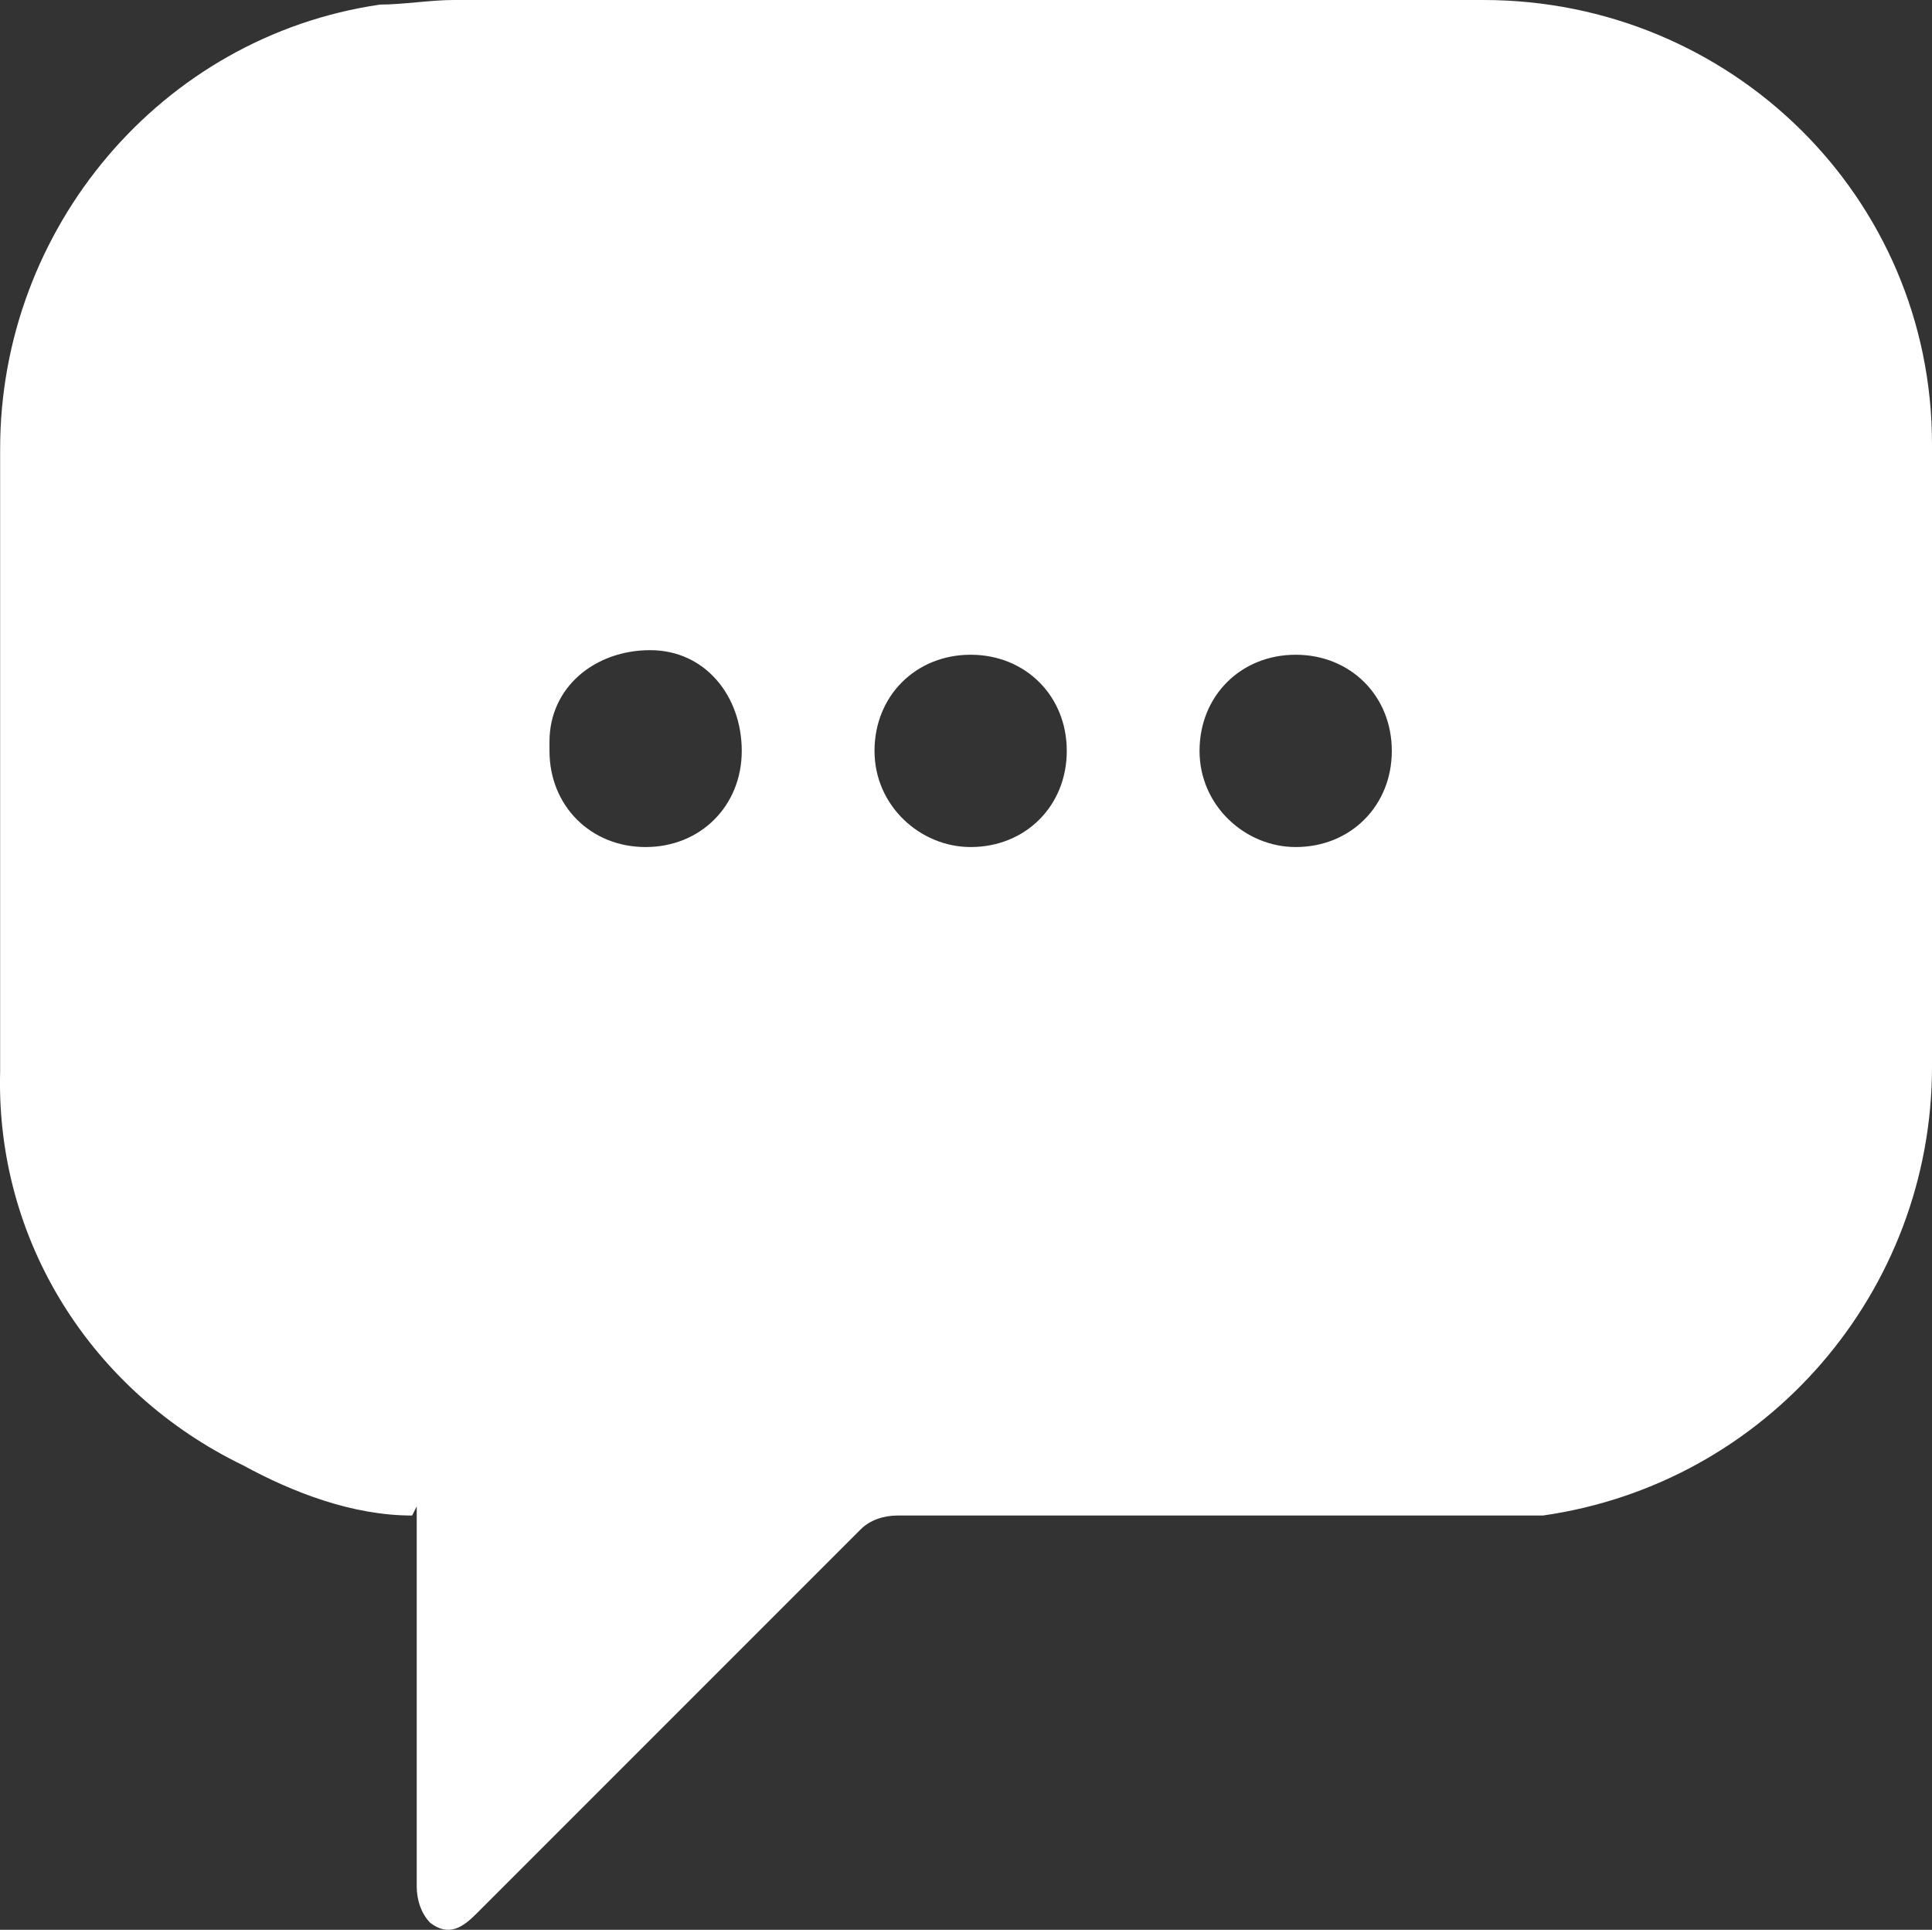
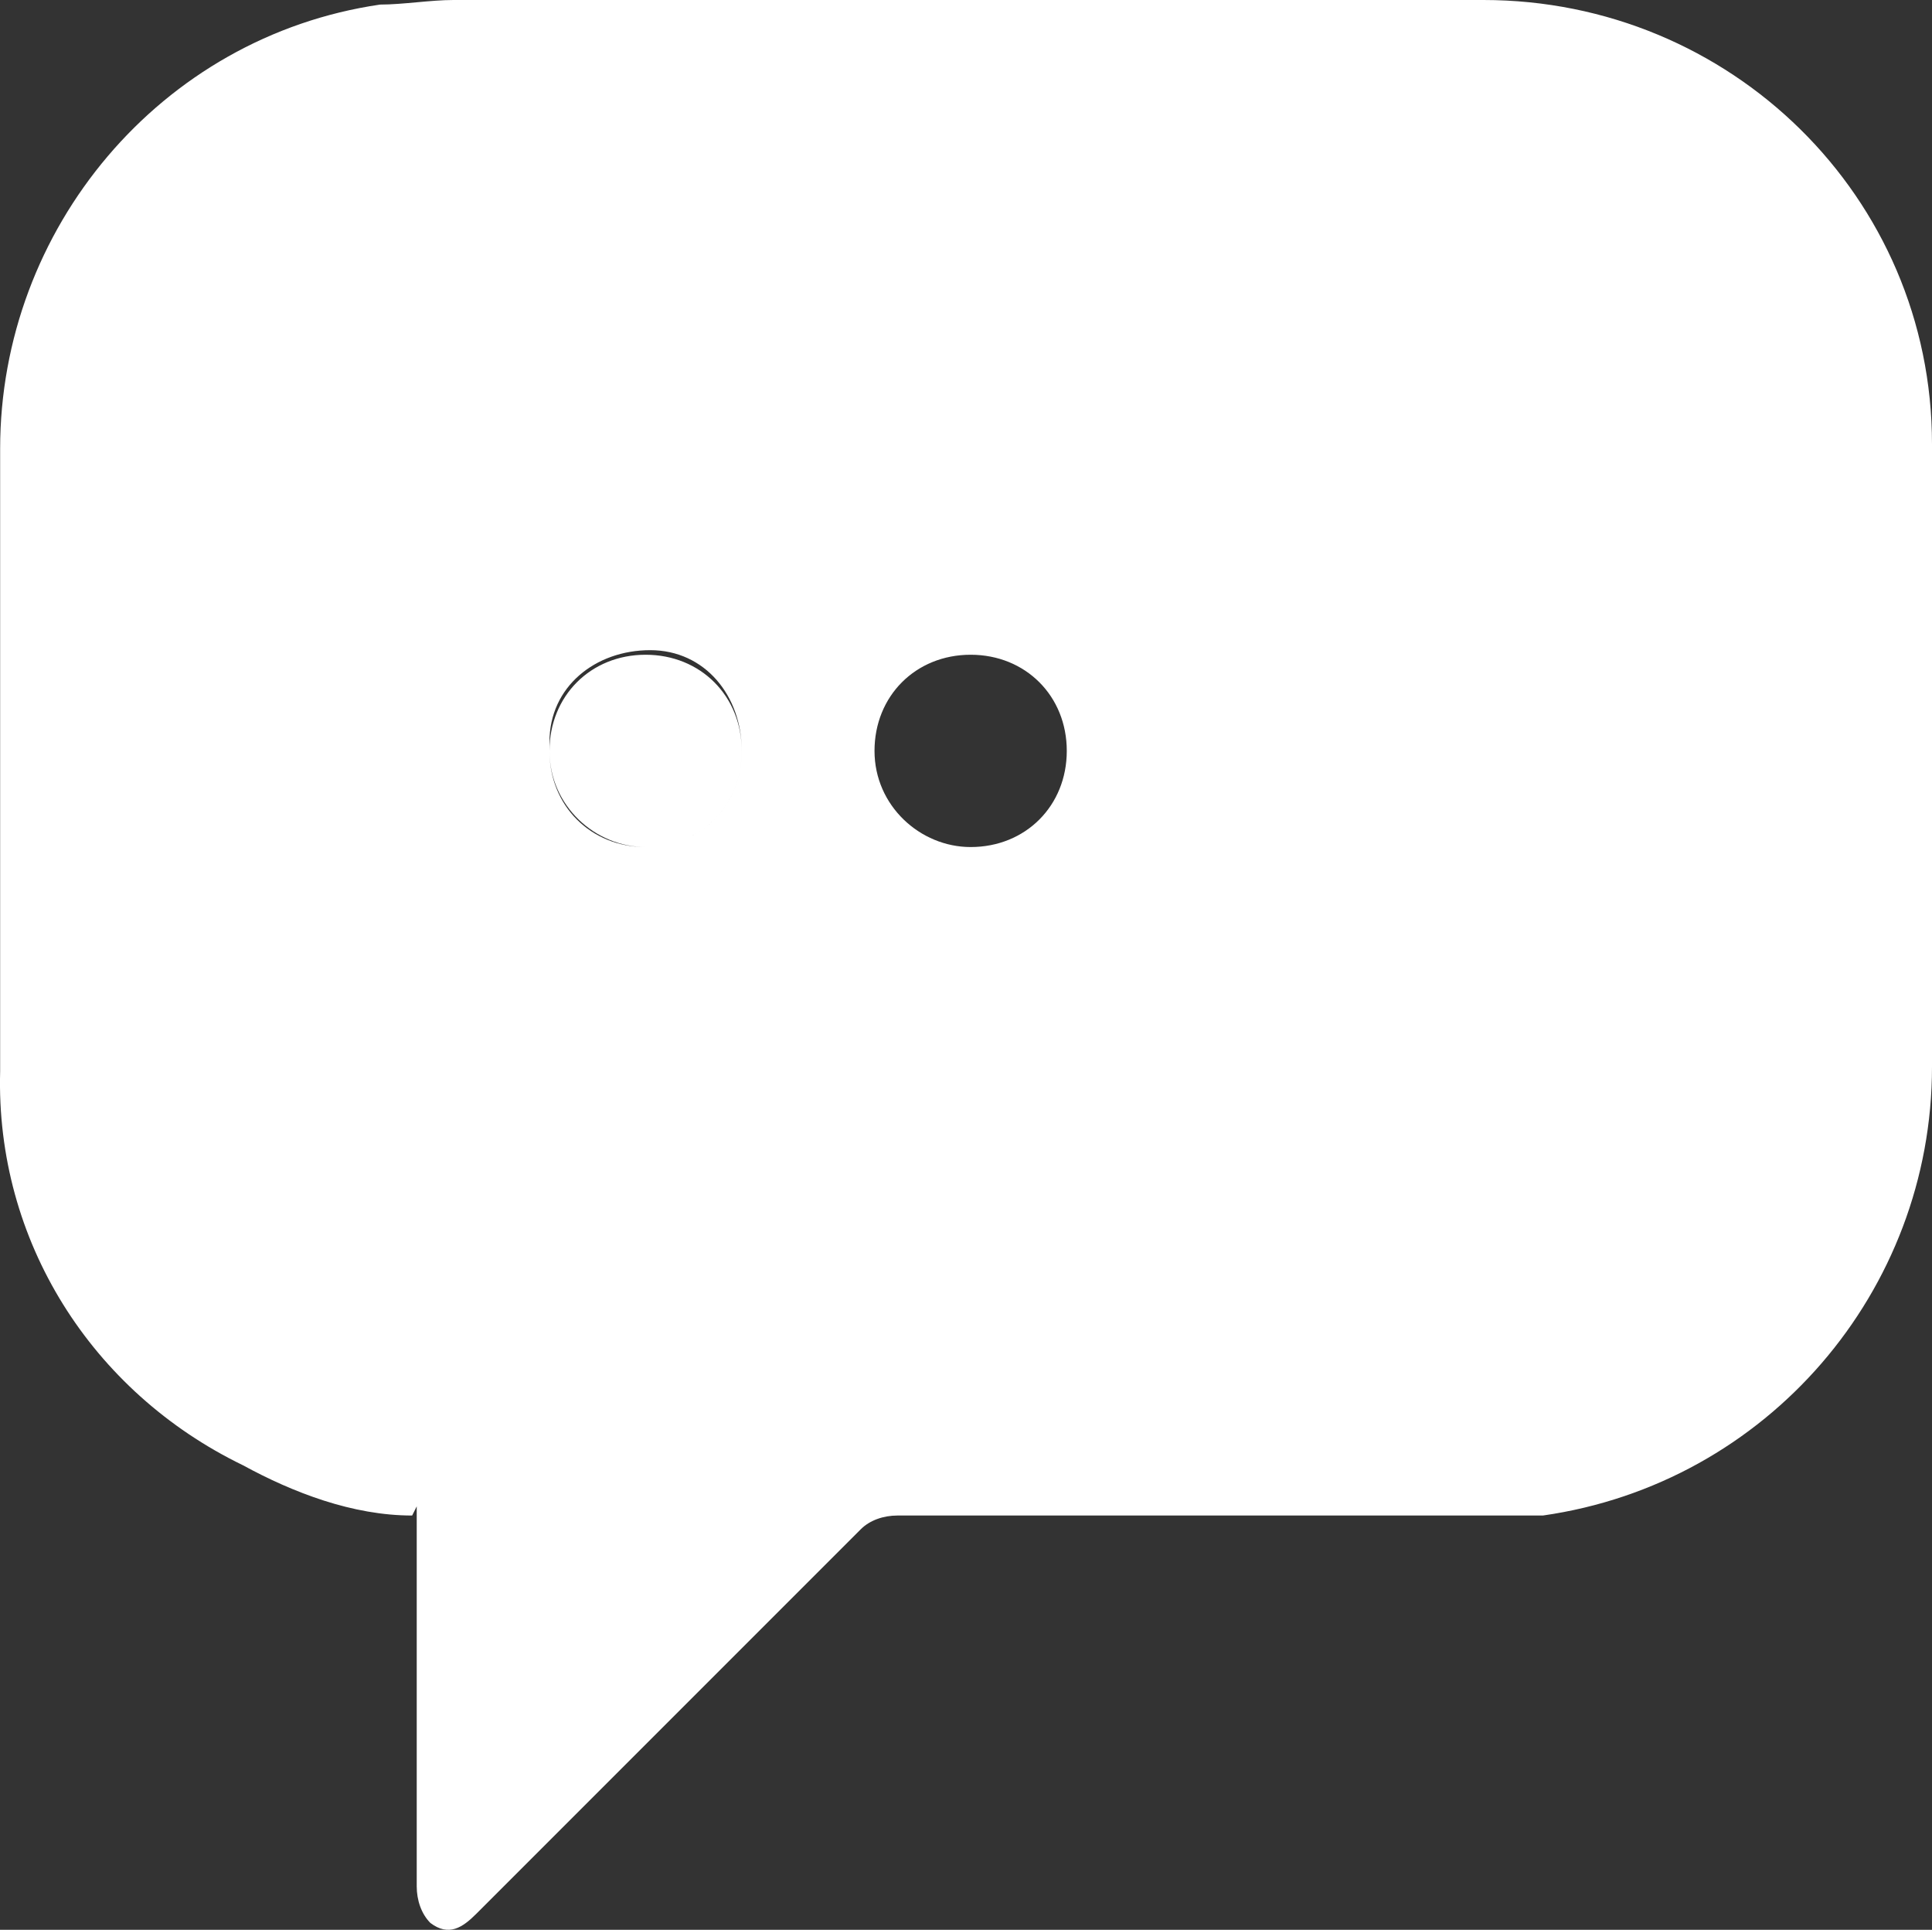
<svg xmlns="http://www.w3.org/2000/svg" xmlns:ns1="http://sodipodi.sourceforge.net/DTD/sodipodi-0.dtd" xmlns:ns2="http://www.inkscape.org/namespaces/inkscape" fill="#fff" id="Layer_1" data-name="Layer 1" viewBox="0 0 42.203 42.148" version="1.1" ns1:docname="CTA-06.svg" width="42.203" height="42.148" ns2:version="1.1.2 (0a00cf5339, 2022-02-04)">
  <rect x="0" y="0" width="42.203" height="42.148" fill="#333333" stroke="none" />
  <defs id="defs644" />
  <ns1:namedview id="namedview642" pagecolor="#ffffff" bordercolor="#666666" borderopacity="1.0" ns2:pageshadow="2" ns2:pageopacity="0.0" ns2:pagecheckerboard="0" showgrid="false" ns2:zoom="17.98" ns2:cx="20.884316" ns2:cy="20.216908" ns2:window-width="2506" ns2:window-height="1376" ns2:window-x="54" ns2:window-y="27" ns2:window-maximized="1" ns2:current-layer="Layer_1" />
  <g id="Group_19928" data-name="Group 19928" transform="translate(-4.097,-4.8)">
-     <path id="Path_5928" data-name="Path 5928" d="M 13.1,37.9 C 11.8,37.9 10.5,37.4 9.4,36.8 6.1,35.2 4,31.9 4.1,28.2 c 0,-4.5 0,-9.1 0,-13.6 0,-4.8 3.5,-9 8.3,-9.7 0.5,0 1.1,-0.1 1.6,-0.1 7.5,0 15,0 22.5,0 5.4,0 9.8,4.3 9.8,9.7 0,0 0,0 0,0.1 0,4.5 0,9 0,13.5 0,4.9 -3.6,9.1 -8.5,9.8 -0.5,0 -1,0 -1.5,0 -4.2,0 -8.4,0 -12.6,0 -0.3,0 -0.6,0.1 -0.8,0.3 -2.8,2.8 -5.6,5.6 -8.4,8.4 -0.3,0.3 -0.6,0.5 -1,0.2 -0.2,-0.2 -0.3,-0.5 -0.3,-0.8 0,-2.6 0,-5.2 0,-7.8 v -0.5 m 5,-14.4 c 1.2,0 2.1,-0.9 2.1,-2.1 0,-1.2 -0.8,-2.2 -2,-2.2 -1.2,0 -2.2,0.8 -2.2,2 0,0 0,0.1 0,0.2 0,1.2 0.9,2.1 2.1,2.1 m 7.1,0 c 1.2,0 2.1,-0.9 2.1,-2.1 0,-1.2 -0.9,-2.1 -2.1,-2.1 -1.2,0 -2.1,0.9 -2.1,2.1 0,1.2 1,2.1 2.1,2.1 m 7.1,0 c 1.2,0 2.1,-0.9 2.1,-2.1 0,-1.2 -0.9,-2.1 -2.1,-2.1 -1.2,0 -2.1,0.9 -2.1,2.1 0,1.2 1,2.1 2.1,2.1" />
+     <path id="Path_5928" data-name="Path 5928" d="M 13.1,37.9 C 11.8,37.9 10.5,37.4 9.4,36.8 6.1,35.2 4,31.9 4.1,28.2 c 0,-4.5 0,-9.1 0,-13.6 0,-4.8 3.5,-9 8.3,-9.7 0.5,0 1.1,-0.1 1.6,-0.1 7.5,0 15,0 22.5,0 5.4,0 9.8,4.3 9.8,9.7 0,0 0,0 0,0.1 0,4.5 0,9 0,13.5 0,4.9 -3.6,9.1 -8.5,9.8 -0.5,0 -1,0 -1.5,0 -4.2,0 -8.4,0 -12.6,0 -0.3,0 -0.6,0.1 -0.8,0.3 -2.8,2.8 -5.6,5.6 -8.4,8.4 -0.3,0.3 -0.6,0.5 -1,0.2 -0.2,-0.2 -0.3,-0.5 -0.3,-0.8 0,-2.6 0,-5.2 0,-7.8 v -0.5 m 5,-14.4 c 1.2,0 2.1,-0.9 2.1,-2.1 0,-1.2 -0.8,-2.2 -2,-2.2 -1.2,0 -2.2,0.8 -2.2,2 0,0 0,0.1 0,0.2 0,1.2 0.9,2.1 2.1,2.1 c 1.2,0 2.1,-0.9 2.1,-2.1 0,-1.2 -0.9,-2.1 -2.1,-2.1 -1.2,0 -2.1,0.9 -2.1,2.1 0,1.2 1,2.1 2.1,2.1 m 7.1,0 c 1.2,0 2.1,-0.9 2.1,-2.1 0,-1.2 -0.9,-2.1 -2.1,-2.1 -1.2,0 -2.1,0.9 -2.1,2.1 0,1.2 1,2.1 2.1,2.1" />
  </g>
</svg>